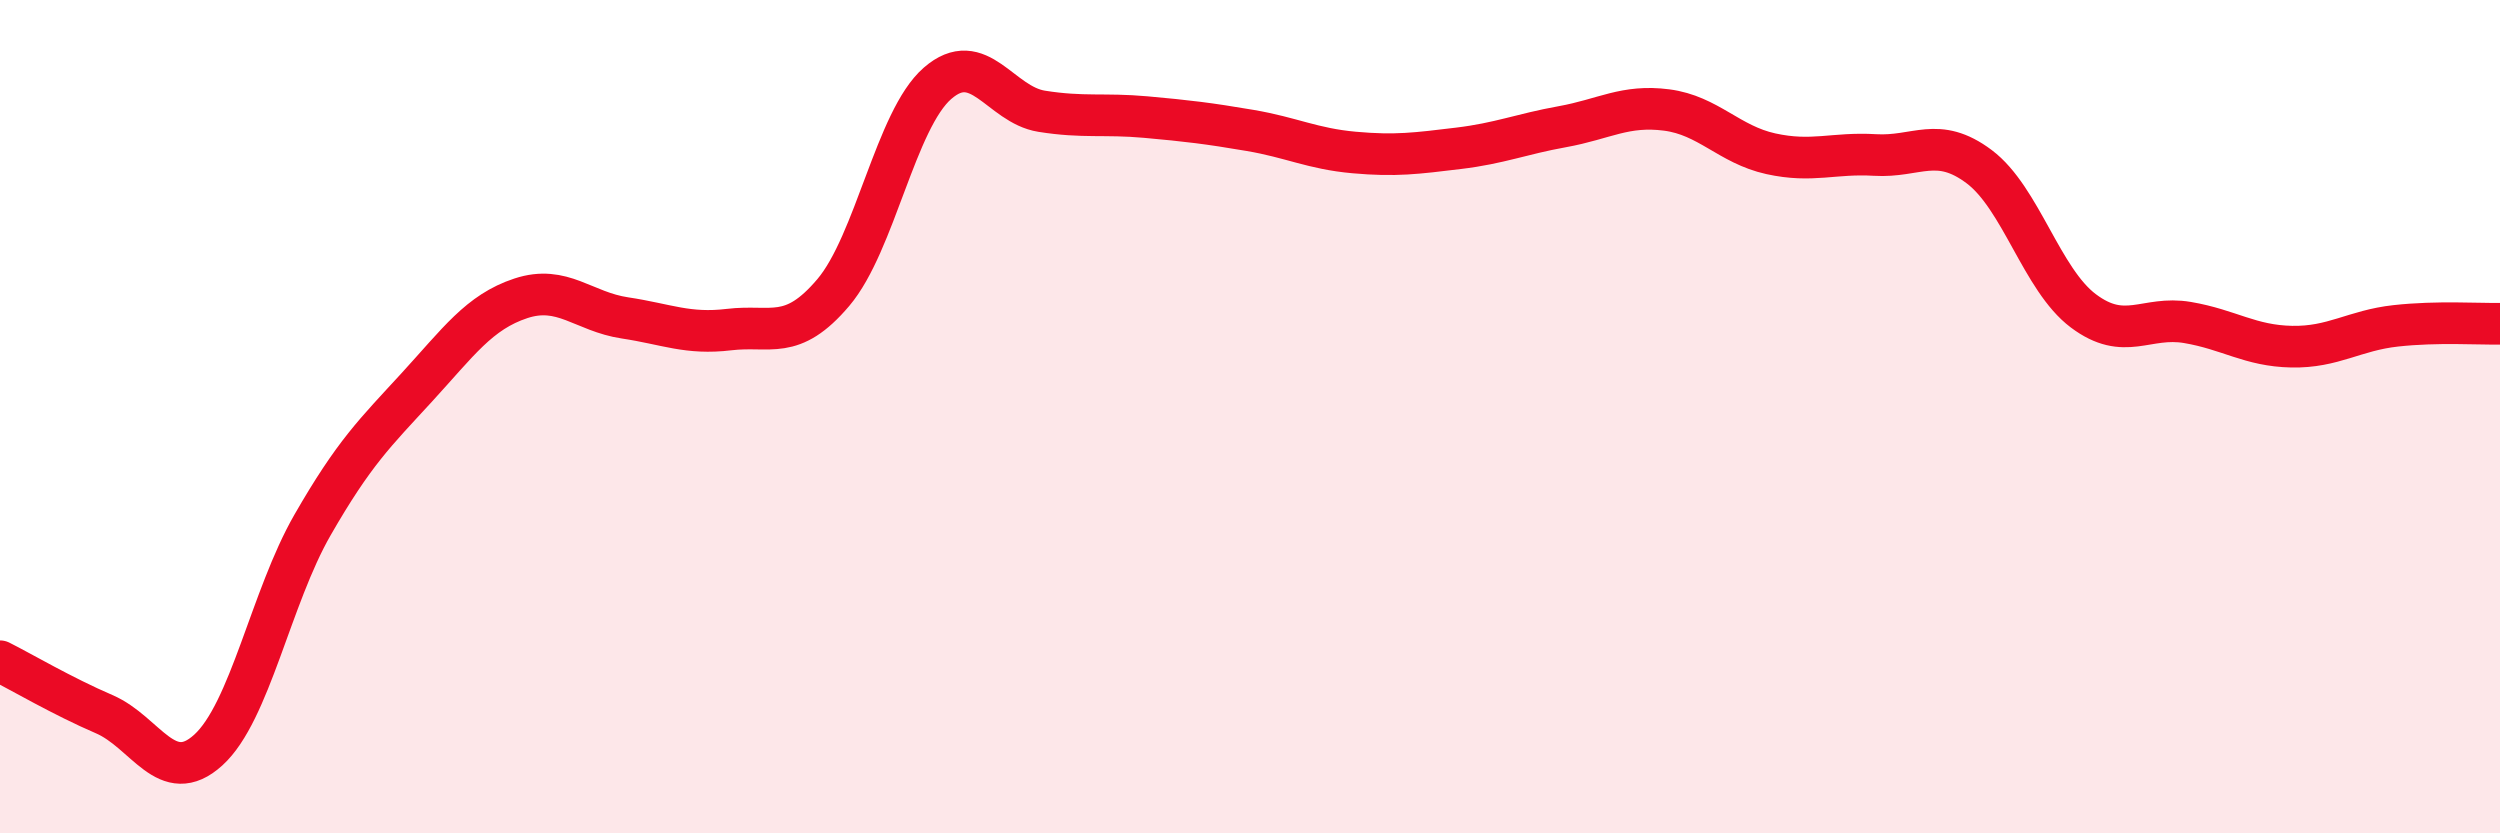
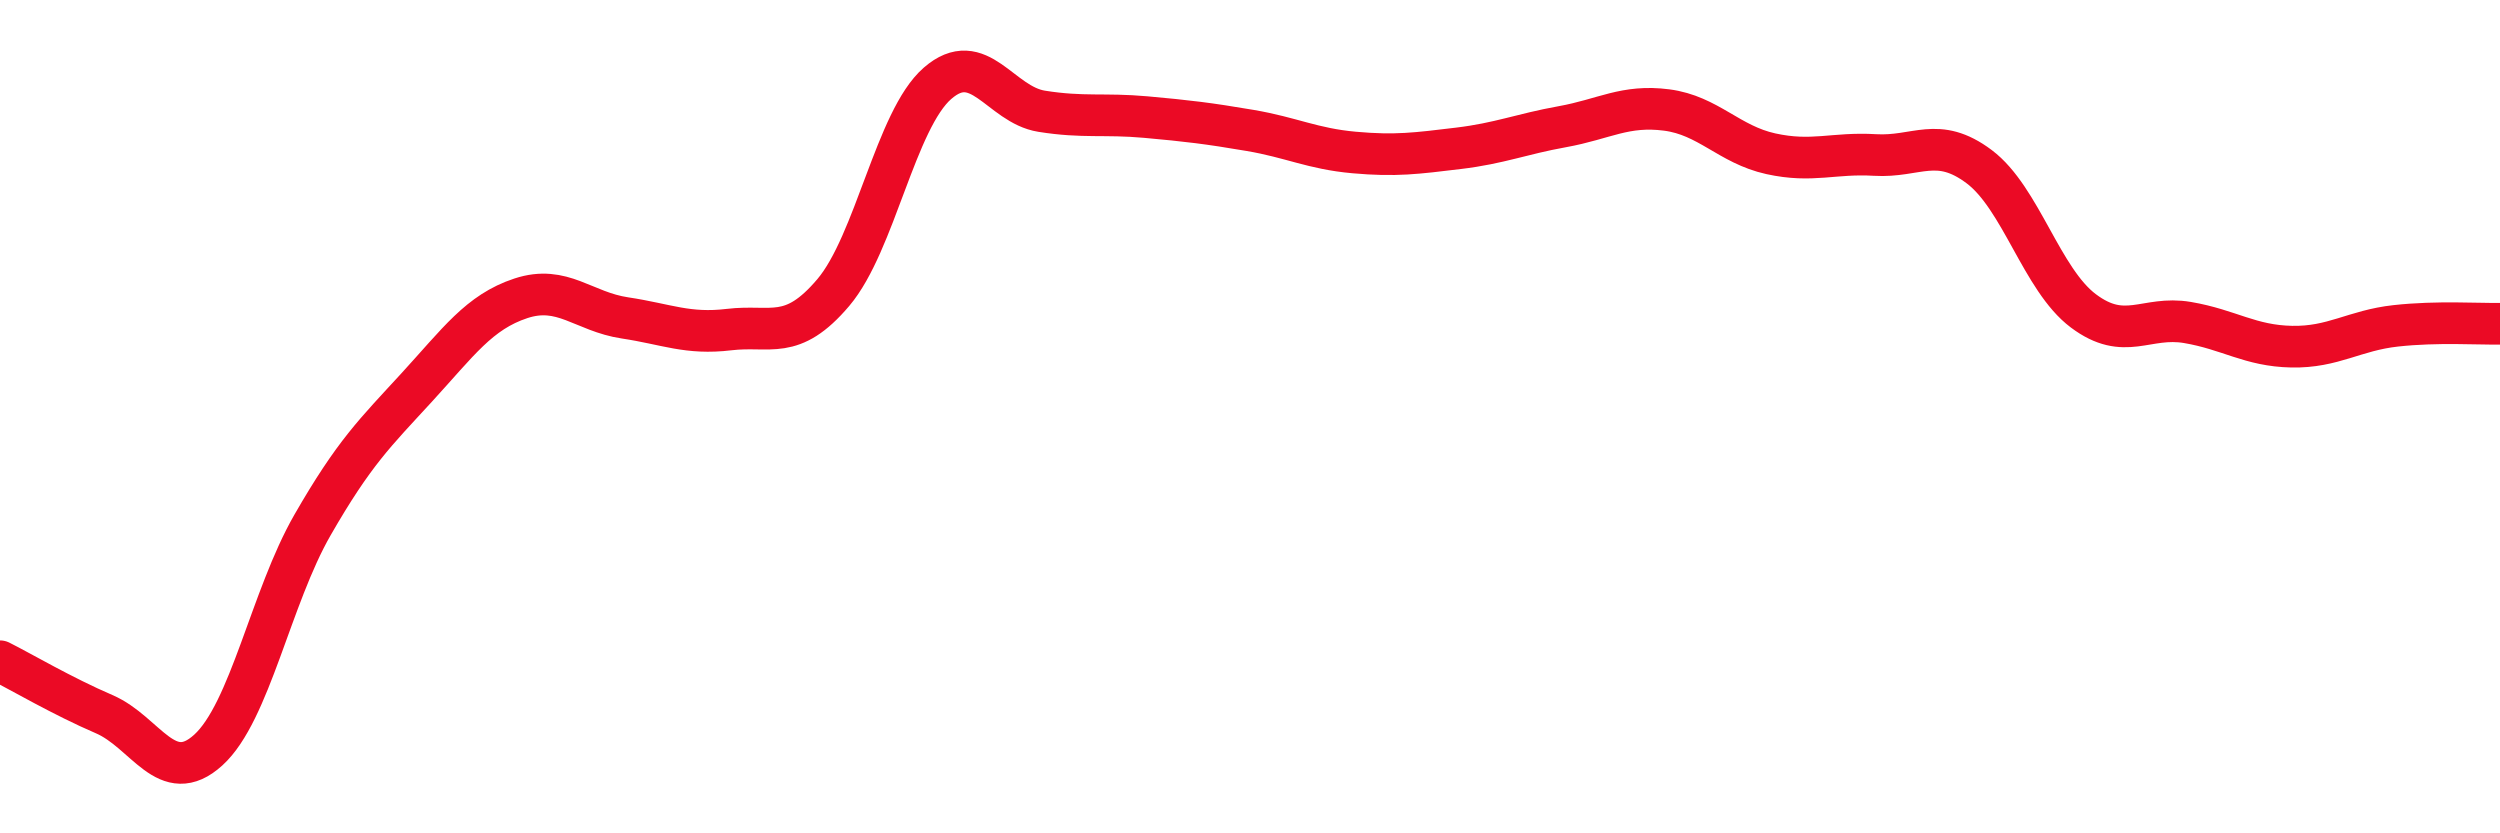
<svg xmlns="http://www.w3.org/2000/svg" width="60" height="20" viewBox="0 0 60 20">
-   <path d="M 0,15.87 C 0.5,16.12 1.5,16.71 2.5,17.14 C 3.5,17.57 4,18.91 5,18 C 6,17.09 6.5,14.34 7.5,12.6 C 8.5,10.86 9,10.39 10,9.3 C 11,8.21 11.5,7.49 12.5,7.16 C 13.5,6.83 14,7.48 15,7.63 C 16,7.78 16.5,8.03 17.5,7.91 C 18.5,7.79 19,8.2 20,7.02 C 21,5.84 21.5,2.87 22.5,2 C 23.5,1.13 24,2.51 25,2.67 C 26,2.83 26.5,2.72 27.5,2.81 C 28.5,2.9 29,2.96 30,3.13 C 31,3.3 31.5,3.57 32.5,3.66 C 33.5,3.75 34,3.68 35,3.56 C 36,3.44 36.5,3.22 37.5,3.04 C 38.5,2.86 39,2.51 40,2.64 C 41,2.77 41.5,3.47 42.5,3.69 C 43.5,3.91 44,3.66 45,3.72 C 46,3.78 46.5,3.25 47.5,4 C 48.5,4.75 49,6.71 50,7.46 C 51,8.21 51.5,7.57 52.5,7.74 C 53.5,7.91 54,8.3 55,8.32 C 56,8.34 56.5,7.93 57.5,7.82 C 58.5,7.71 59.5,7.78 60,7.77L60 20L0 20Z" fill="#EB0A25" opacity="0.1" stroke-linecap="round" stroke-linejoin="round" />
  <path d="M 0,15.87 C 0.5,16.12 1.5,16.71 2.5,17.14 C 3.5,17.57 4,18.91 5,18 C 6,17.09 6.5,14.34 7.5,12.6 C 8.5,10.86 9,10.39 10,9.3 C 11,8.21 11.5,7.49 12.5,7.16 C 13.5,6.83 14,7.48 15,7.63 C 16,7.78 16.5,8.03 17.5,7.91 C 18.5,7.79 19,8.2 20,7.02 C 21,5.84 21.5,2.87 22.5,2 C 23.5,1.13 24,2.51 25,2.67 C 26,2.83 26.5,2.72 27.5,2.81 C 28.5,2.9 29,2.96 30,3.13 C 31,3.3 31.5,3.57 32.5,3.66 C 33.5,3.75 34,3.68 35,3.56 C 36,3.44 36.5,3.22 37.5,3.04 C 38.5,2.86 39,2.51 40,2.64 C 41,2.77 41.5,3.47 42.5,3.69 C 43.5,3.91 44,3.66 45,3.72 C 46,3.78 46.5,3.25 47.5,4 C 48.5,4.75 49,6.71 50,7.46 C 51,8.21 51.5,7.57 52.5,7.74 C 53.5,7.91 54,8.3 55,8.32 C 56,8.34 56.5,7.93 57.5,7.82 C 58.5,7.71 59.5,7.78 60,7.77" stroke="#EB0A25" stroke-width="1" fill="none" stroke-linecap="round" stroke-linejoin="round" />
</svg>